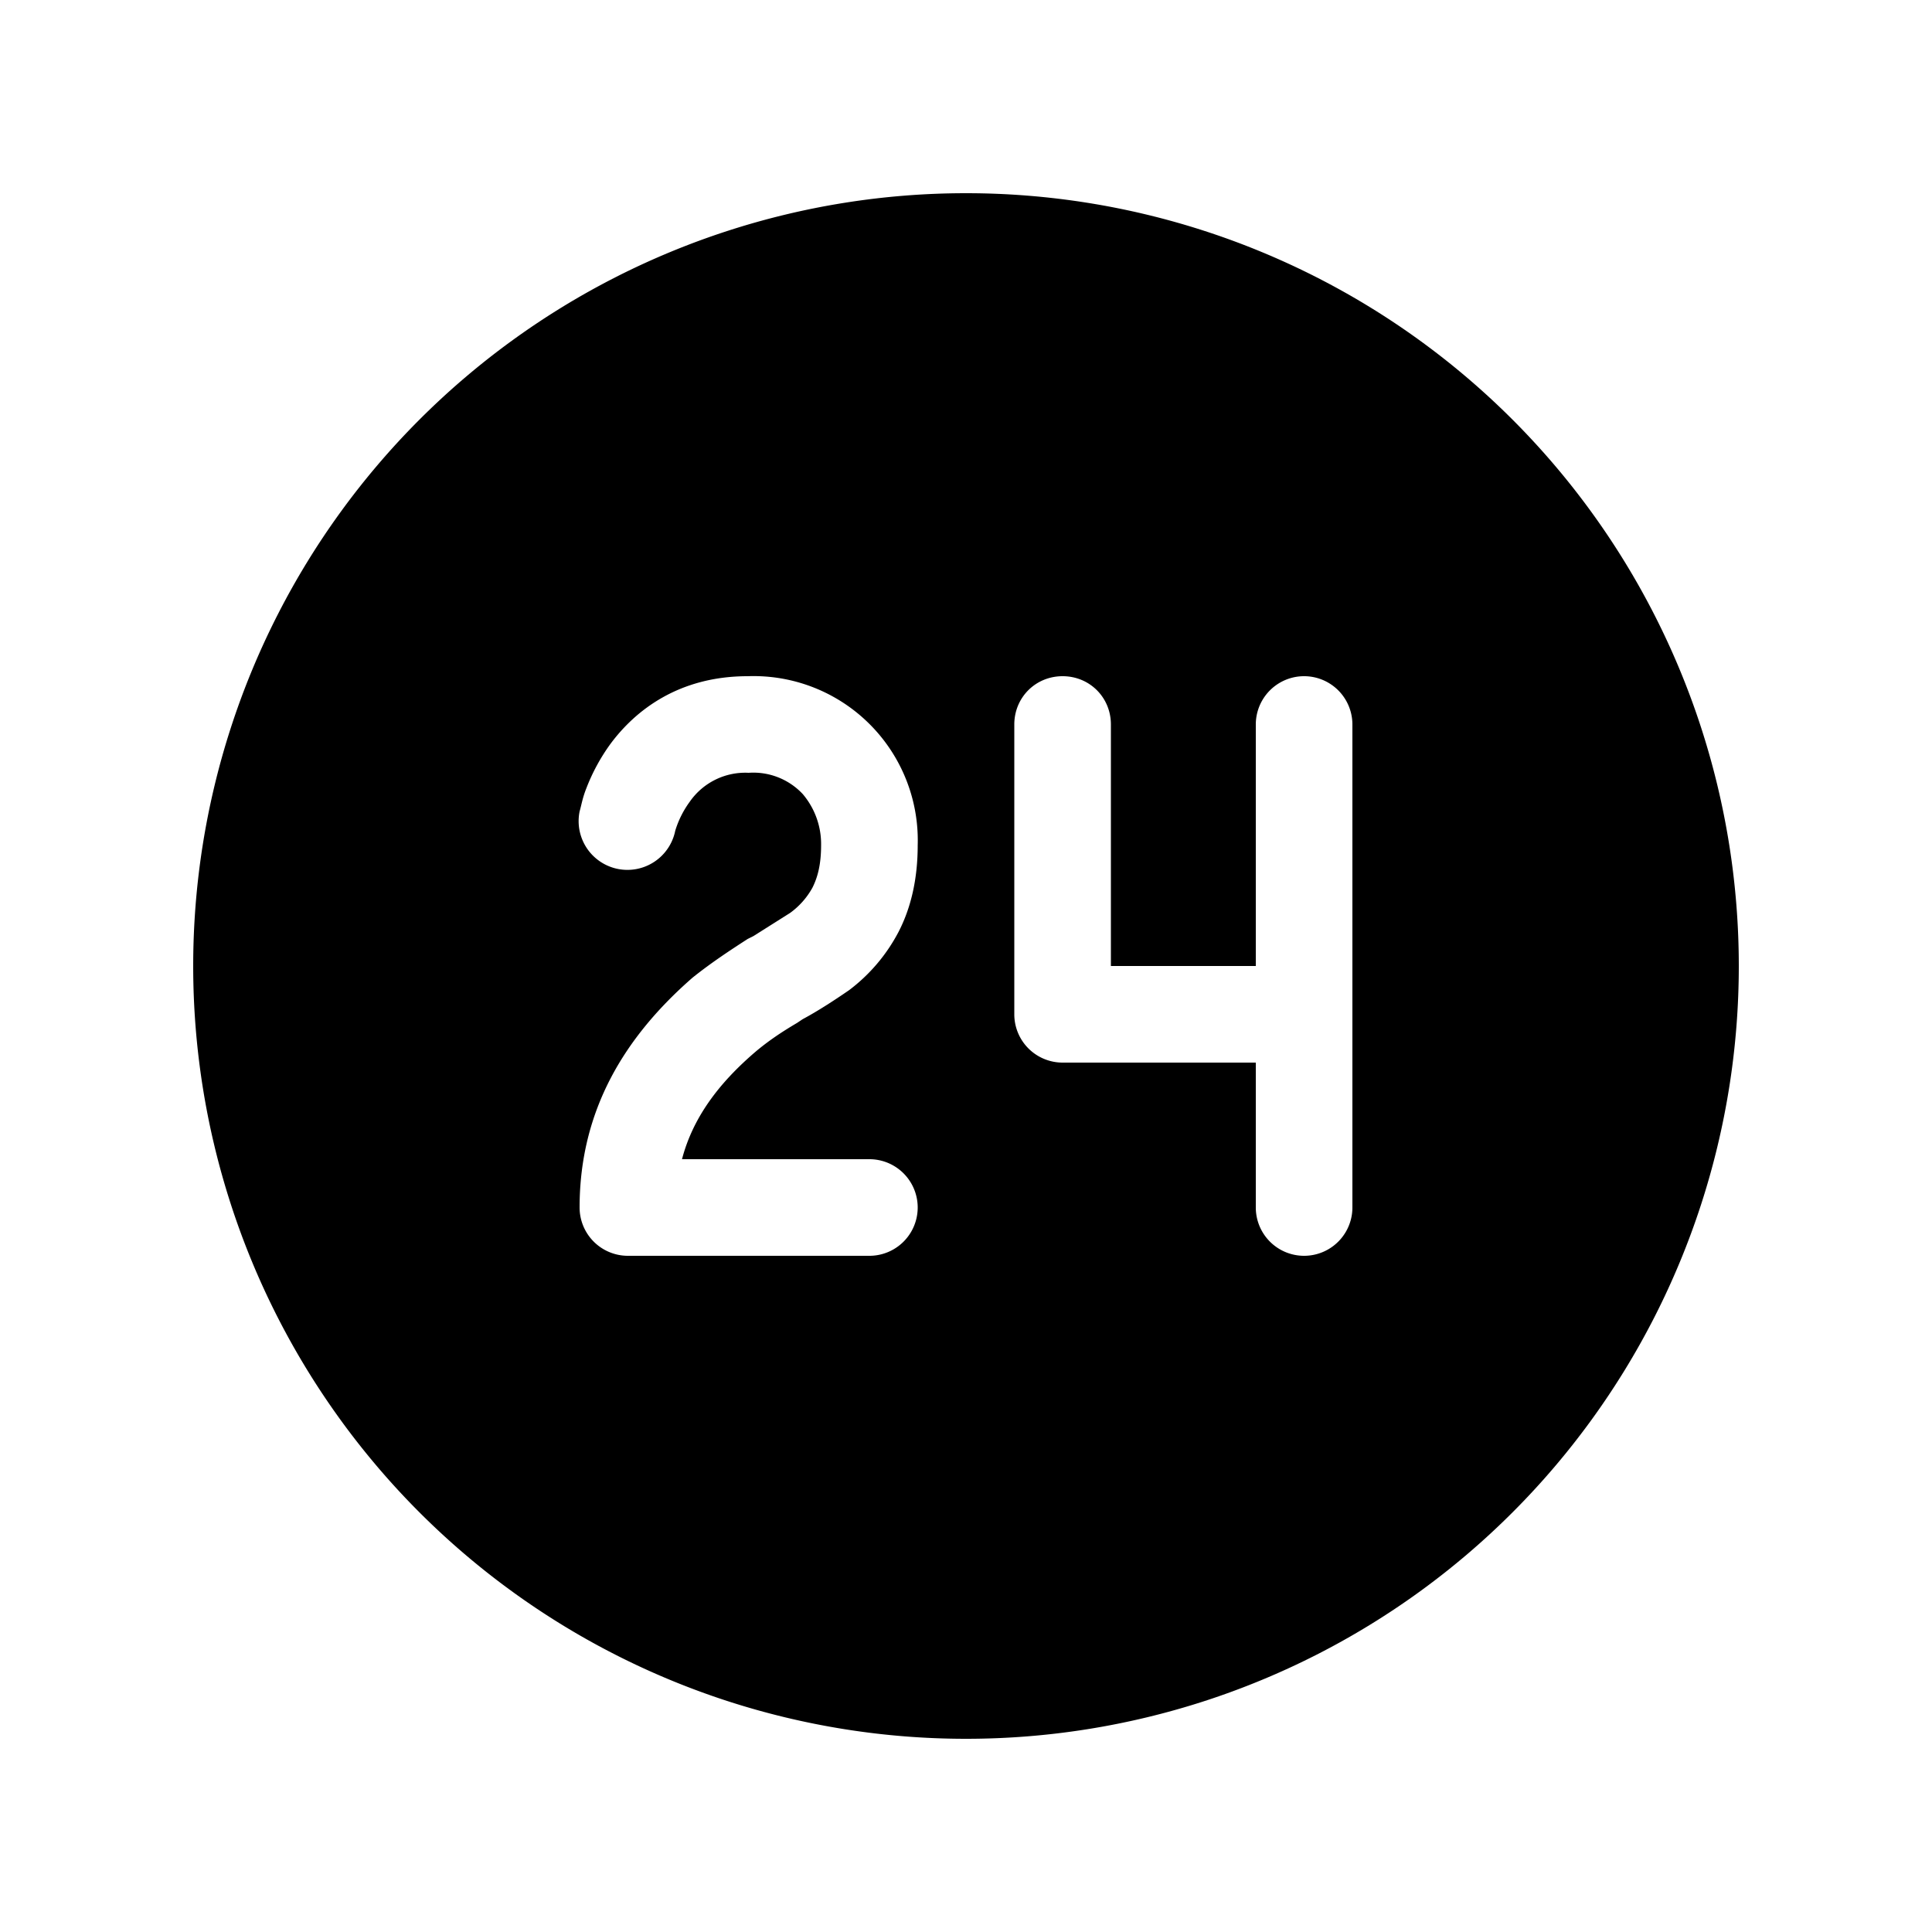
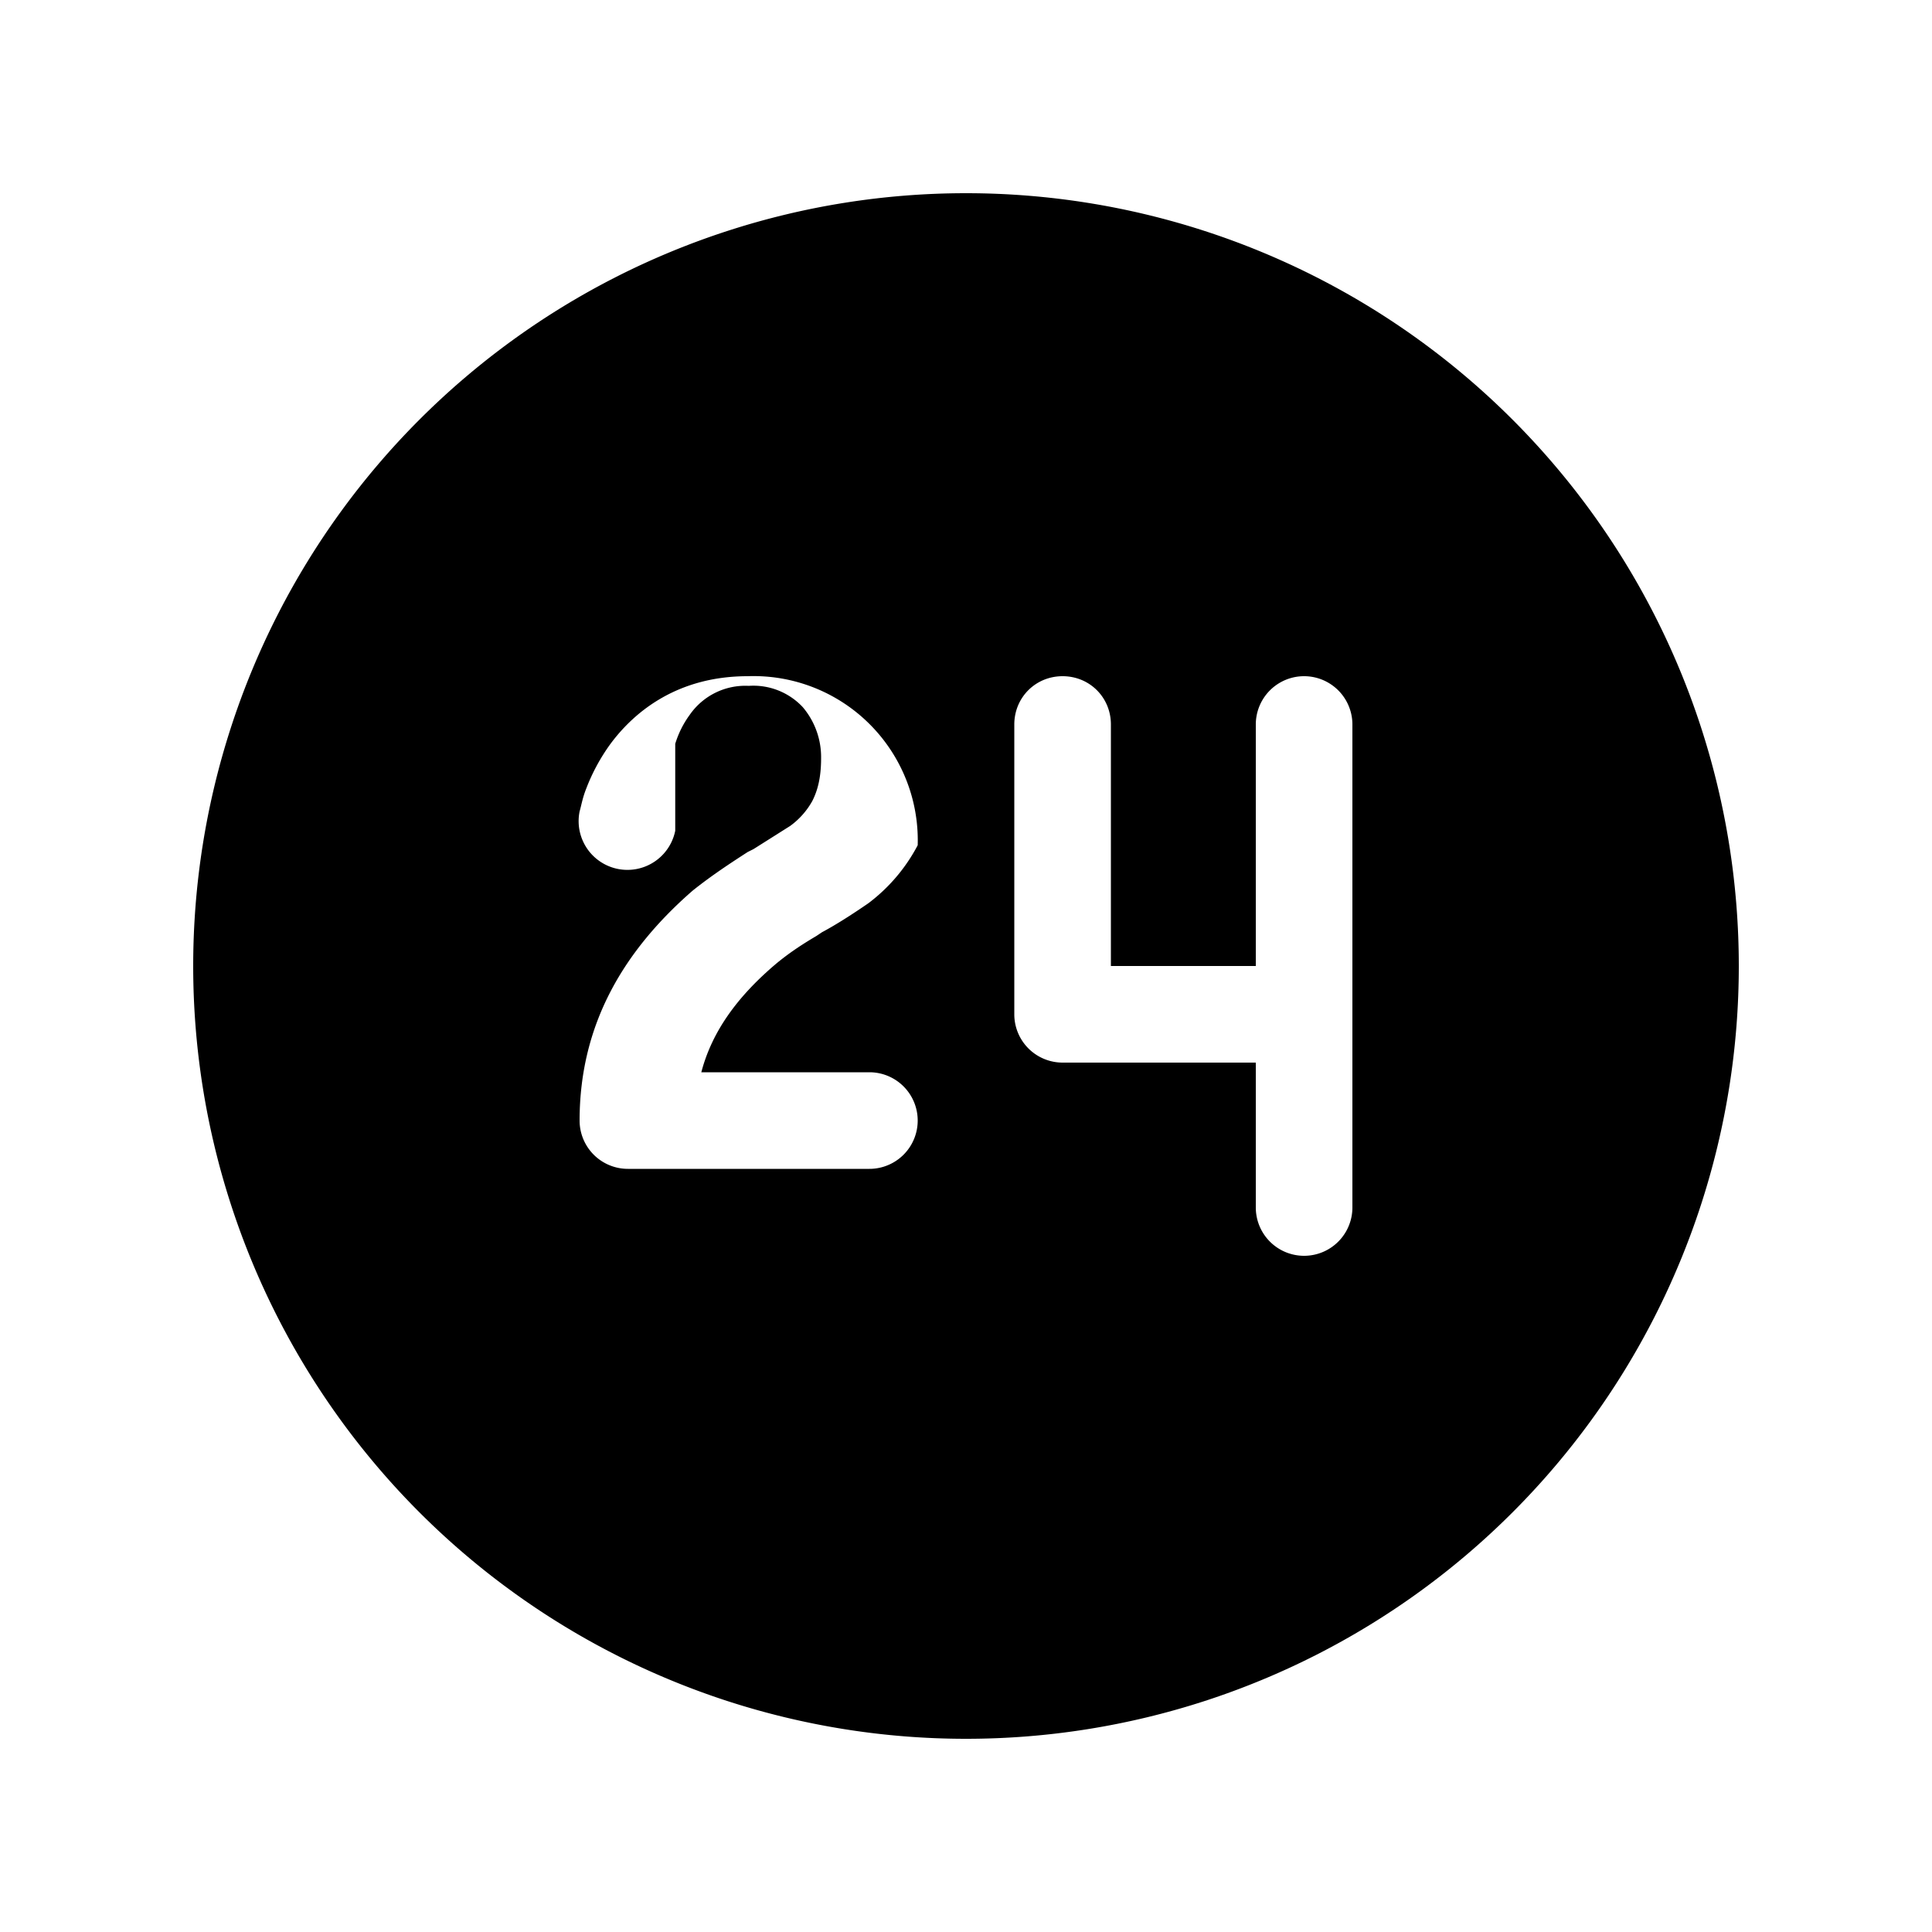
<svg xmlns="http://www.w3.org/2000/svg" width="20" height="20" viewBox="0 0 20 20">
-   <path d="M10 18a8 8 0 1 0 0-16 8 8 0 0 0 0 16ZM6.99 8.6A.5.5 0 0 1 6 8.4c.02-.07.03-.14.07-.24a2 2 0 0 1 .25-.46c.26-.35.71-.7 1.42-.7A1.7 1.7 0 0 1 9.5 8.75c0 .35-.07.65-.2.9a1.8 1.8 0 0 1-.51.6c-.16.11-.33.22-.48.3l-.06.04c-.17.1-.3.19-.42.29-.4.34-.66.7-.77 1.12H9a.5.5 0 0 1 0 1H6.5a.5.5 0 0 1-.5-.5c0-1.01.47-1.77 1.17-2.38.2-.16.4-.29.57-.4l.06-.03.38-.24a.8.8 0 0 0 .23-.26c.05-.1.09-.23.09-.44a.8.8 0 0 0-.19-.53.7.7 0 0 0-.56-.22.7.7 0 0 0-.61.3 1 1 0 0 0-.15.3ZM11 7c.28 0 .5.22.5.5V10H13V7.5a.5.5 0 0 1 1 0v5a.5.5 0 0 1-1 0V11h-2a.5.5 0 0 1-.5-.5v-3c0-.28.22-.5.5-.5Z" />
+   <path d="M10 18a8 8 0 1 0 0-16 8 8 0 0 0 0 16ZM6.99 8.6A.5.5 0 0 1 6 8.4c.02-.07.03-.14.07-.24a2 2 0 0 1 .25-.46c.26-.35.71-.7 1.42-.7A1.7 1.7 0 0 1 9.5 8.75a1.8 1.8 0 0 1-.51.6c-.16.11-.33.22-.48.3l-.06.04c-.17.1-.3.19-.42.29-.4.34-.66.7-.77 1.12H9a.5.5 0 0 1 0 1H6.5a.5.5 0 0 1-.5-.5c0-1.01.47-1.77 1.17-2.38.2-.16.4-.29.57-.4l.06-.03.38-.24a.8.8 0 0 0 .23-.26c.05-.1.09-.23.09-.44a.8.8 0 0 0-.19-.53.7.7 0 0 0-.56-.22.7.7 0 0 0-.61.3 1 1 0 0 0-.15.3ZM11 7c.28 0 .5.22.5.5V10H13V7.5a.5.5 0 0 1 1 0v5a.5.5 0 0 1-1 0V11h-2a.5.5 0 0 1-.5-.5v-3c0-.28.22-.5.5-.5Z" />
</svg>